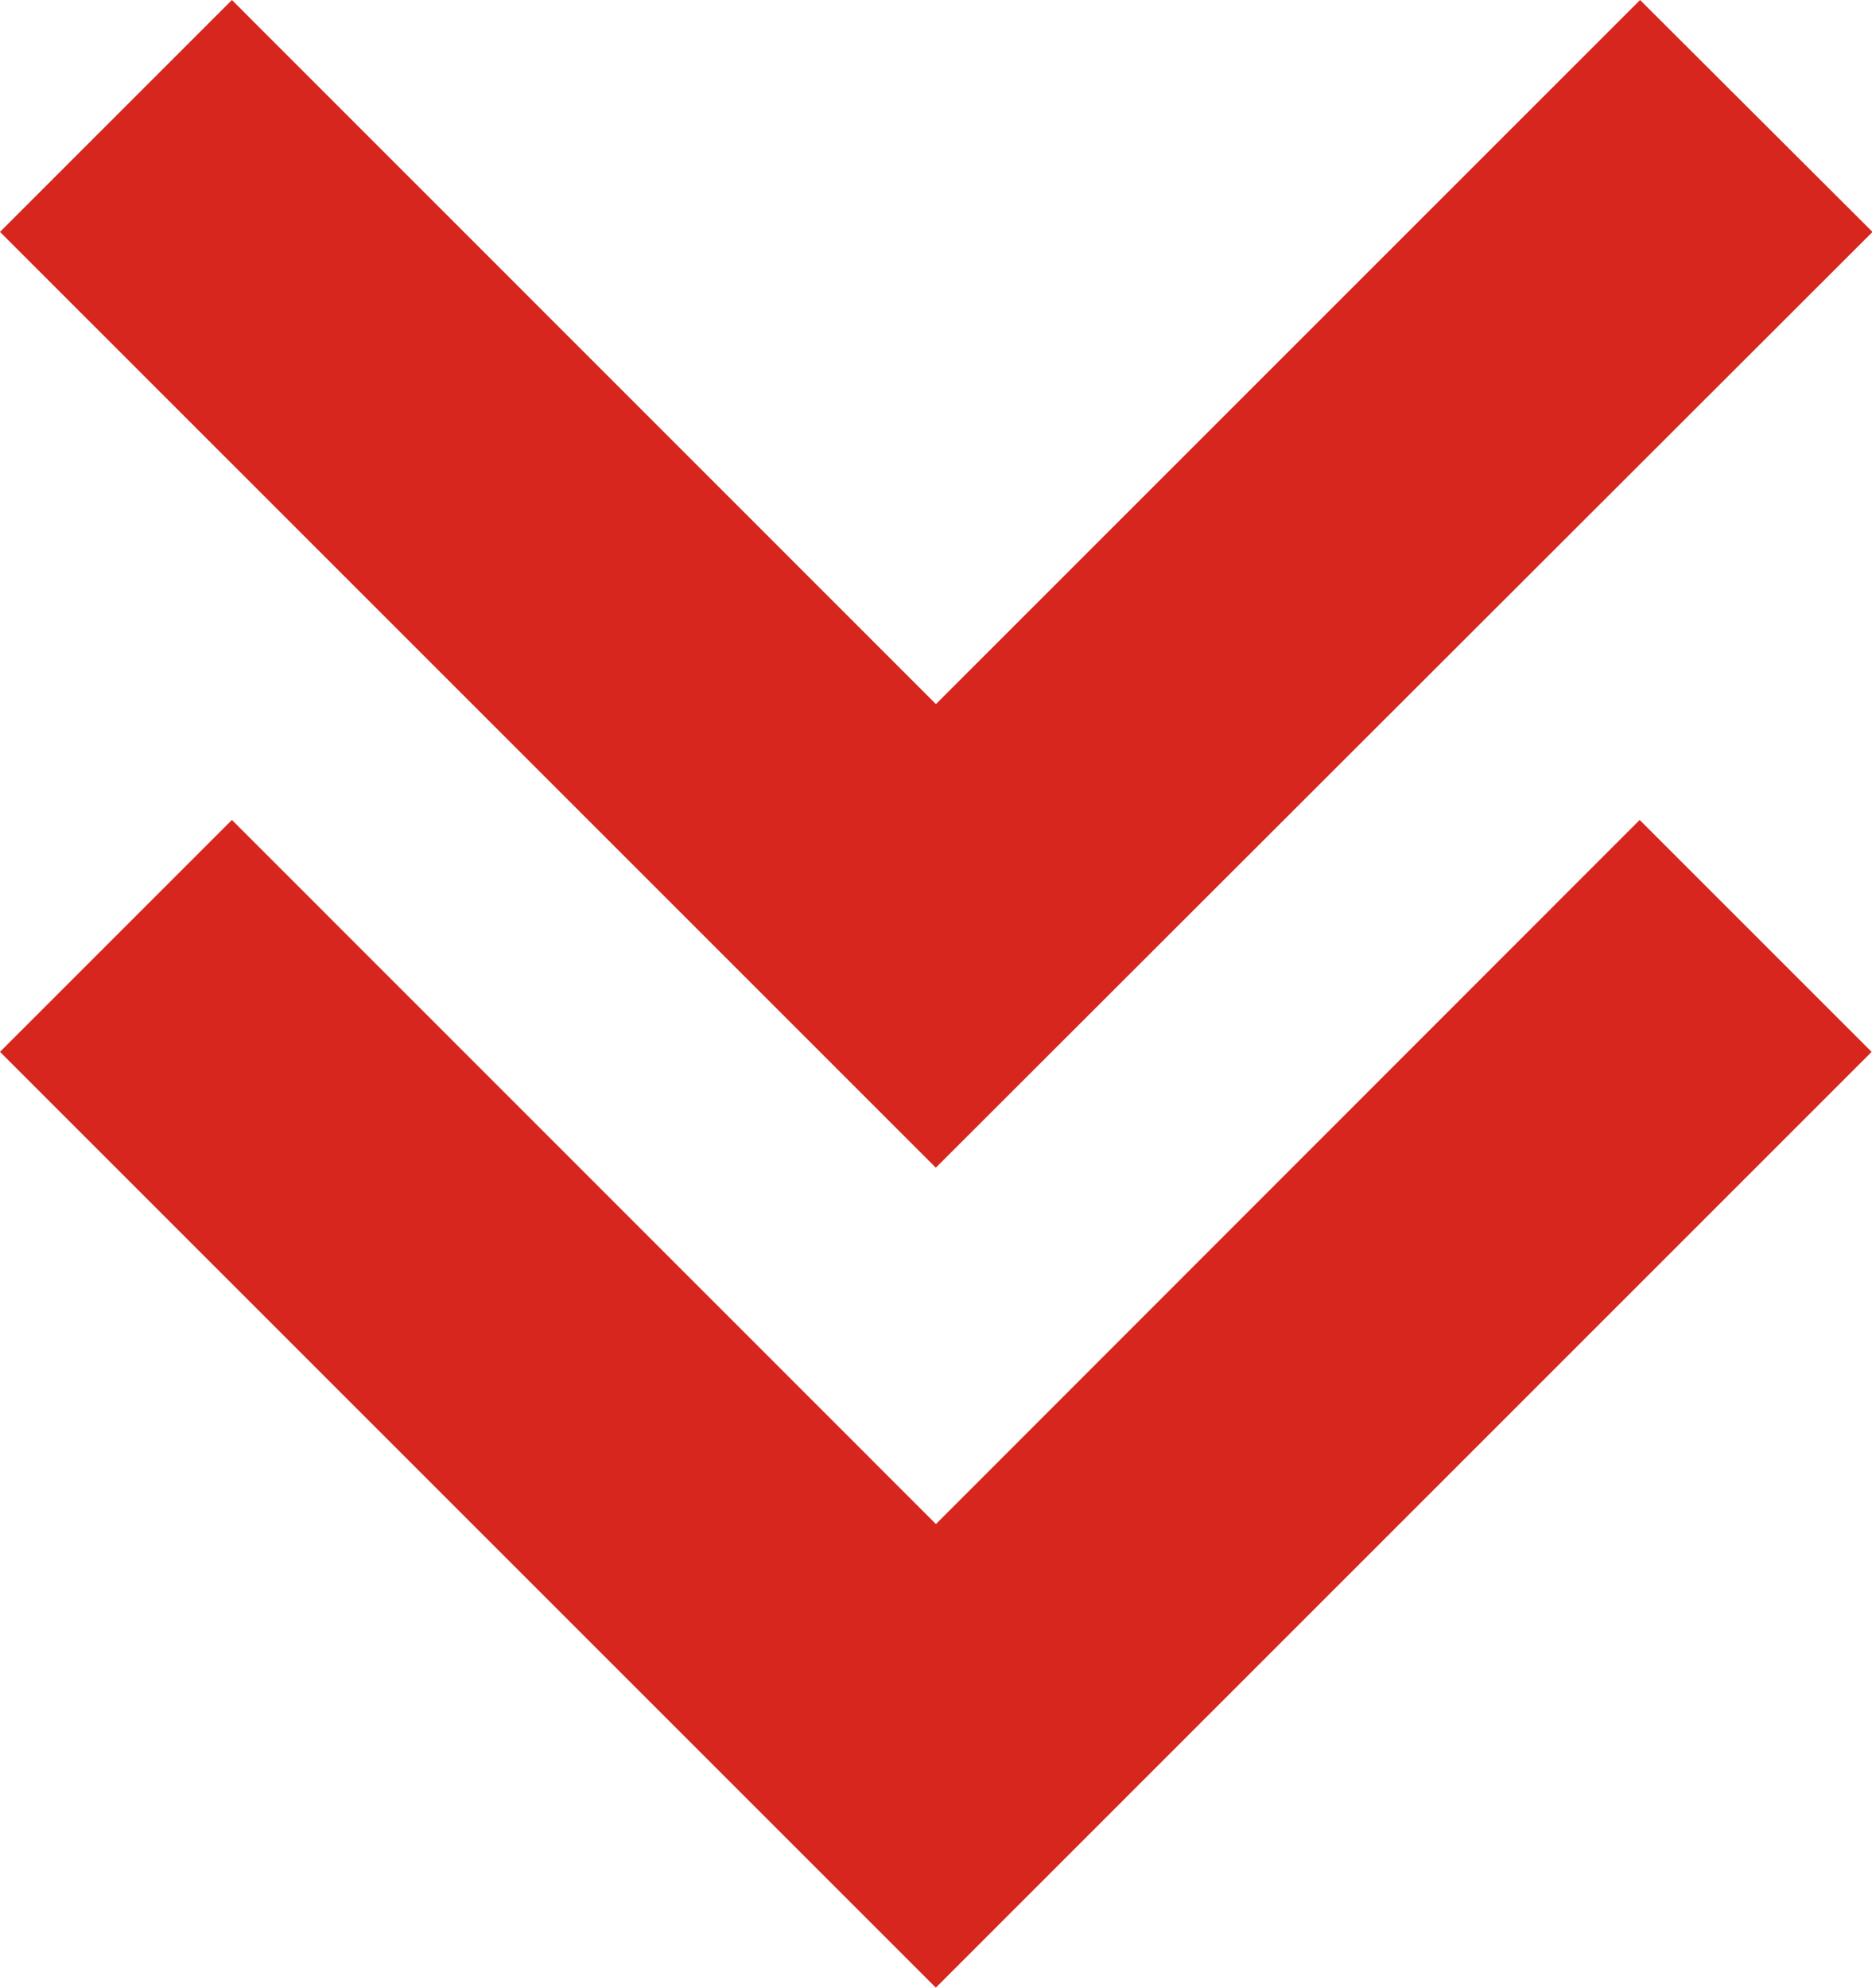
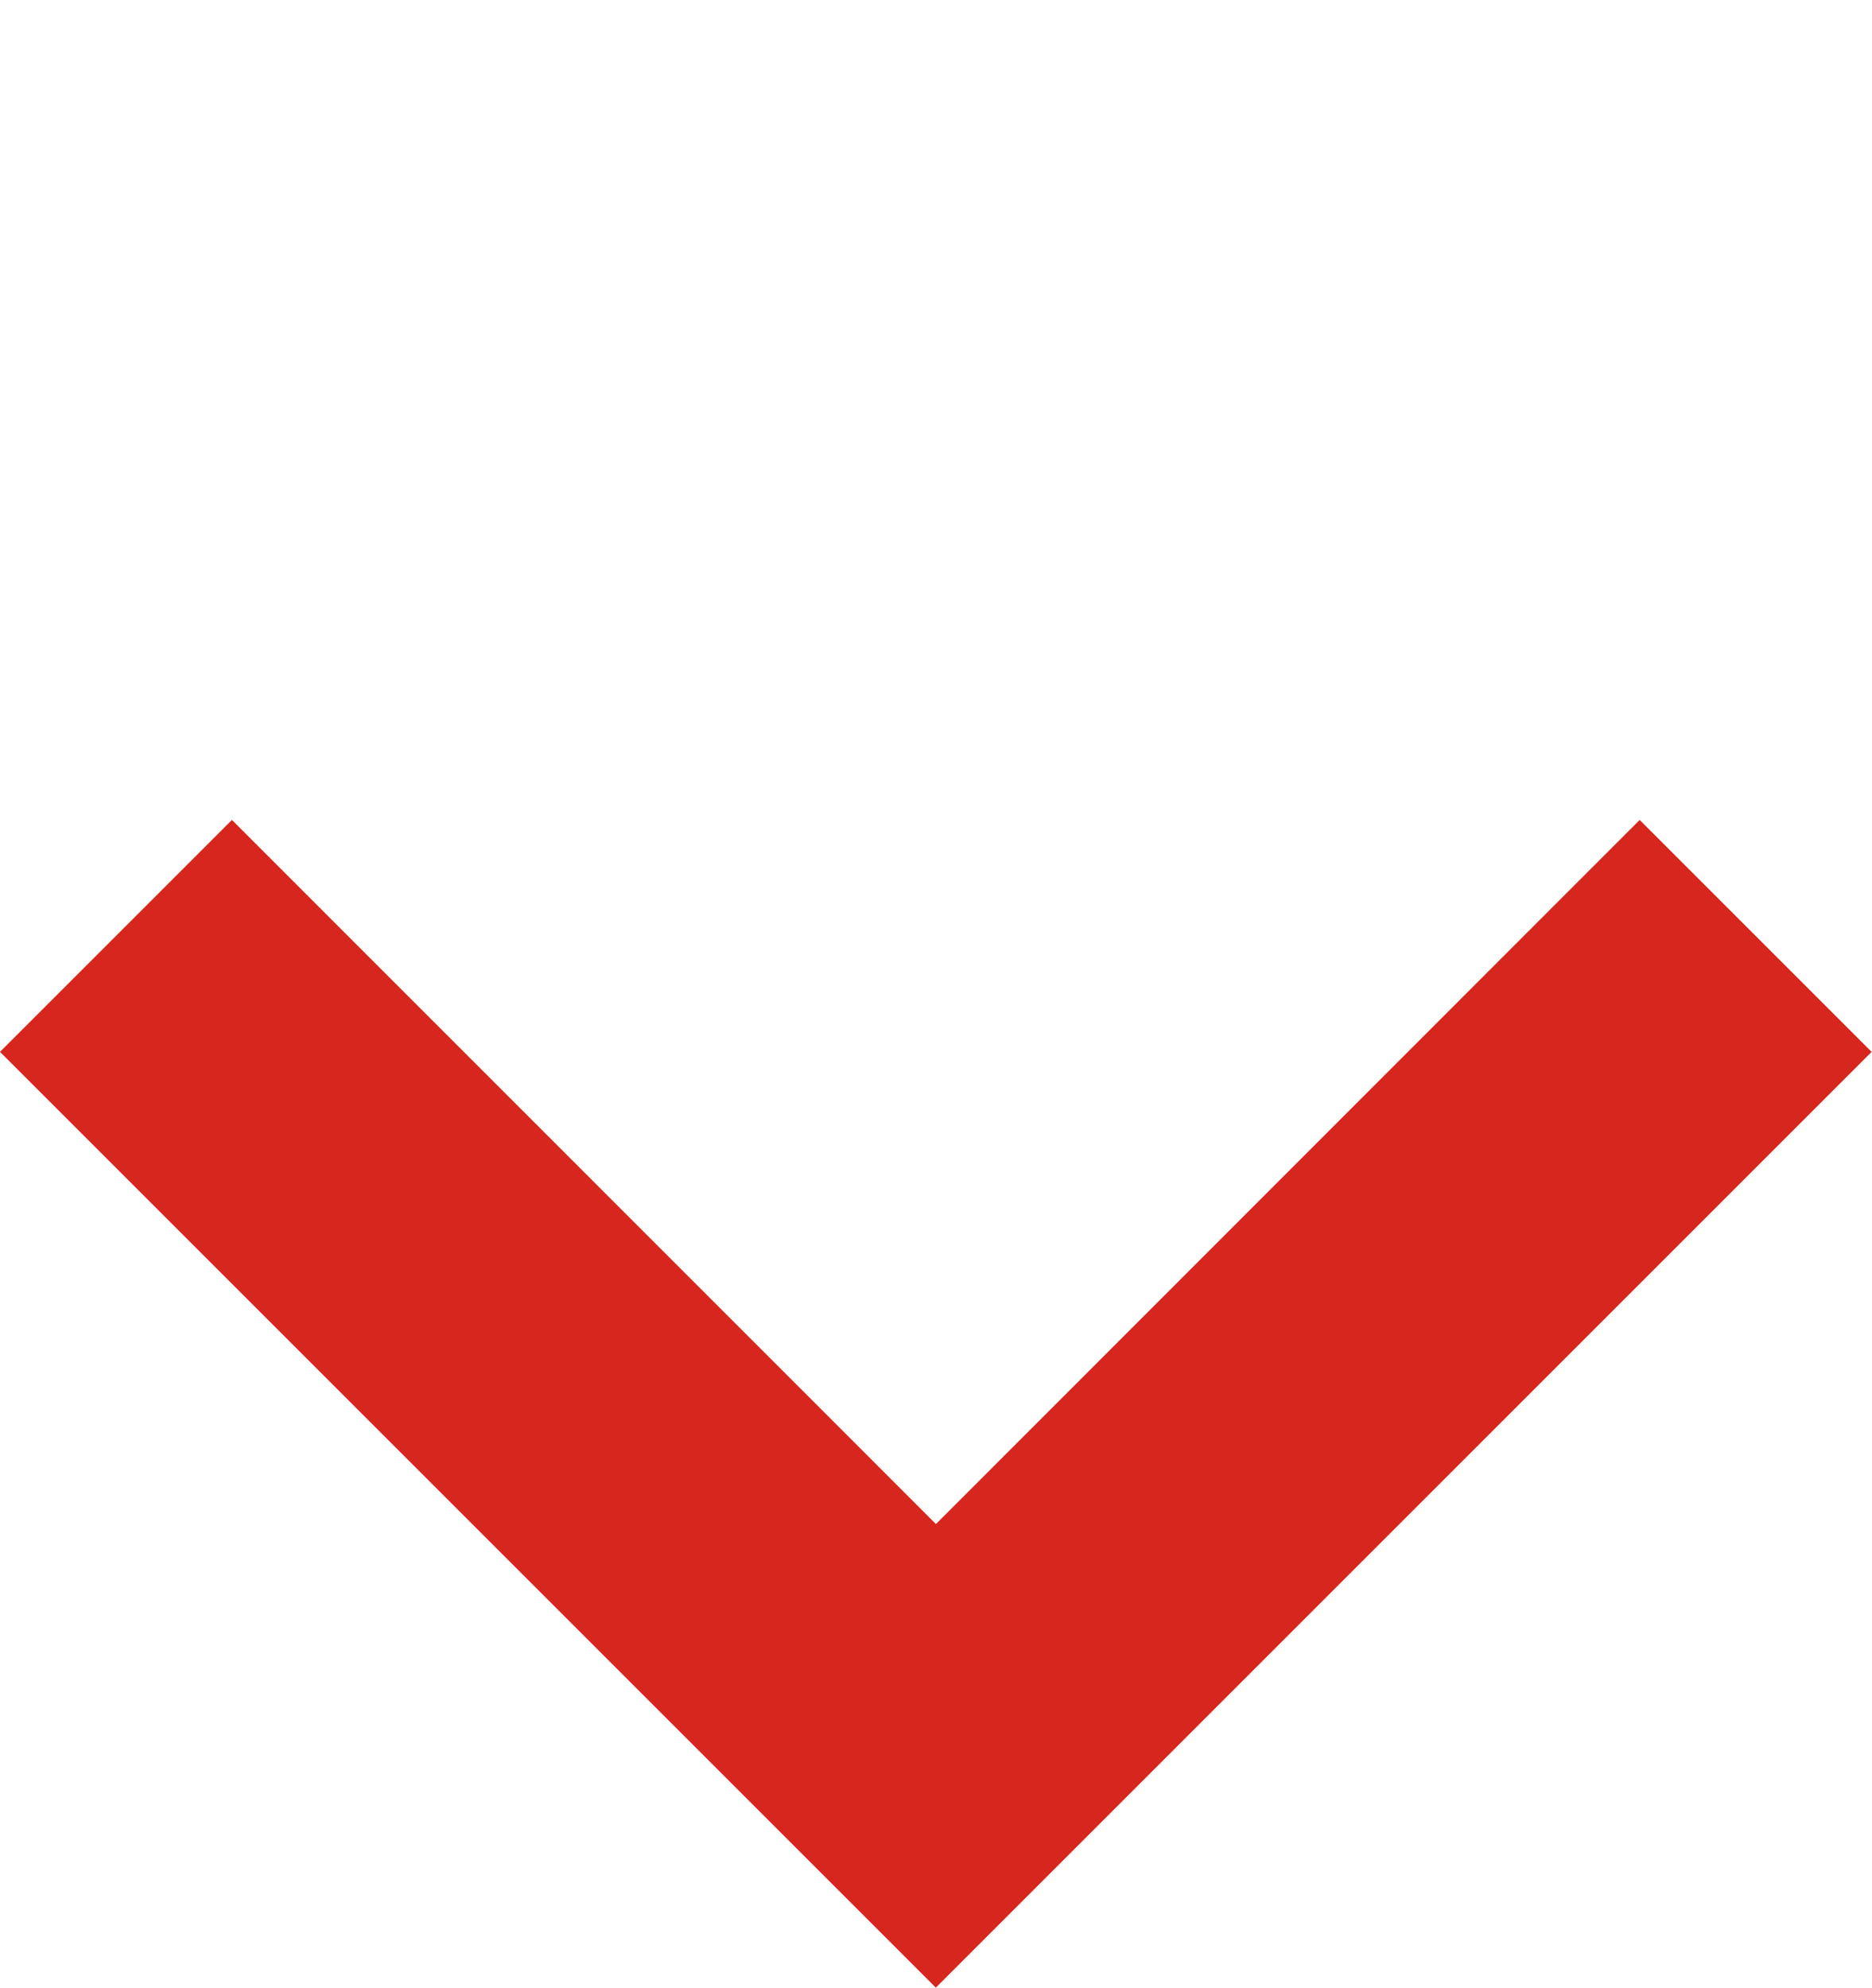
<svg xmlns="http://www.w3.org/2000/svg" width="14.803" height="15.72" viewBox="0 0 14.803 15.72">
  <g transform="translate(-6.293 -6.293)">
    <path d="M13.694,16.861,8.127,11.293,6.293,13.127l7.4,7.4,7.4-7.4-1.834-1.834Z" transform="translate(0 1.484)" fill="#d6261d" />
-     <path d="M21.1,8.127,19.262,6.293l-5.568,5.568L8.127,6.293,6.293,8.127l7.4,7.4Z" transform="translate(0 0)" fill="#d6261d" />
  </g>
</svg>